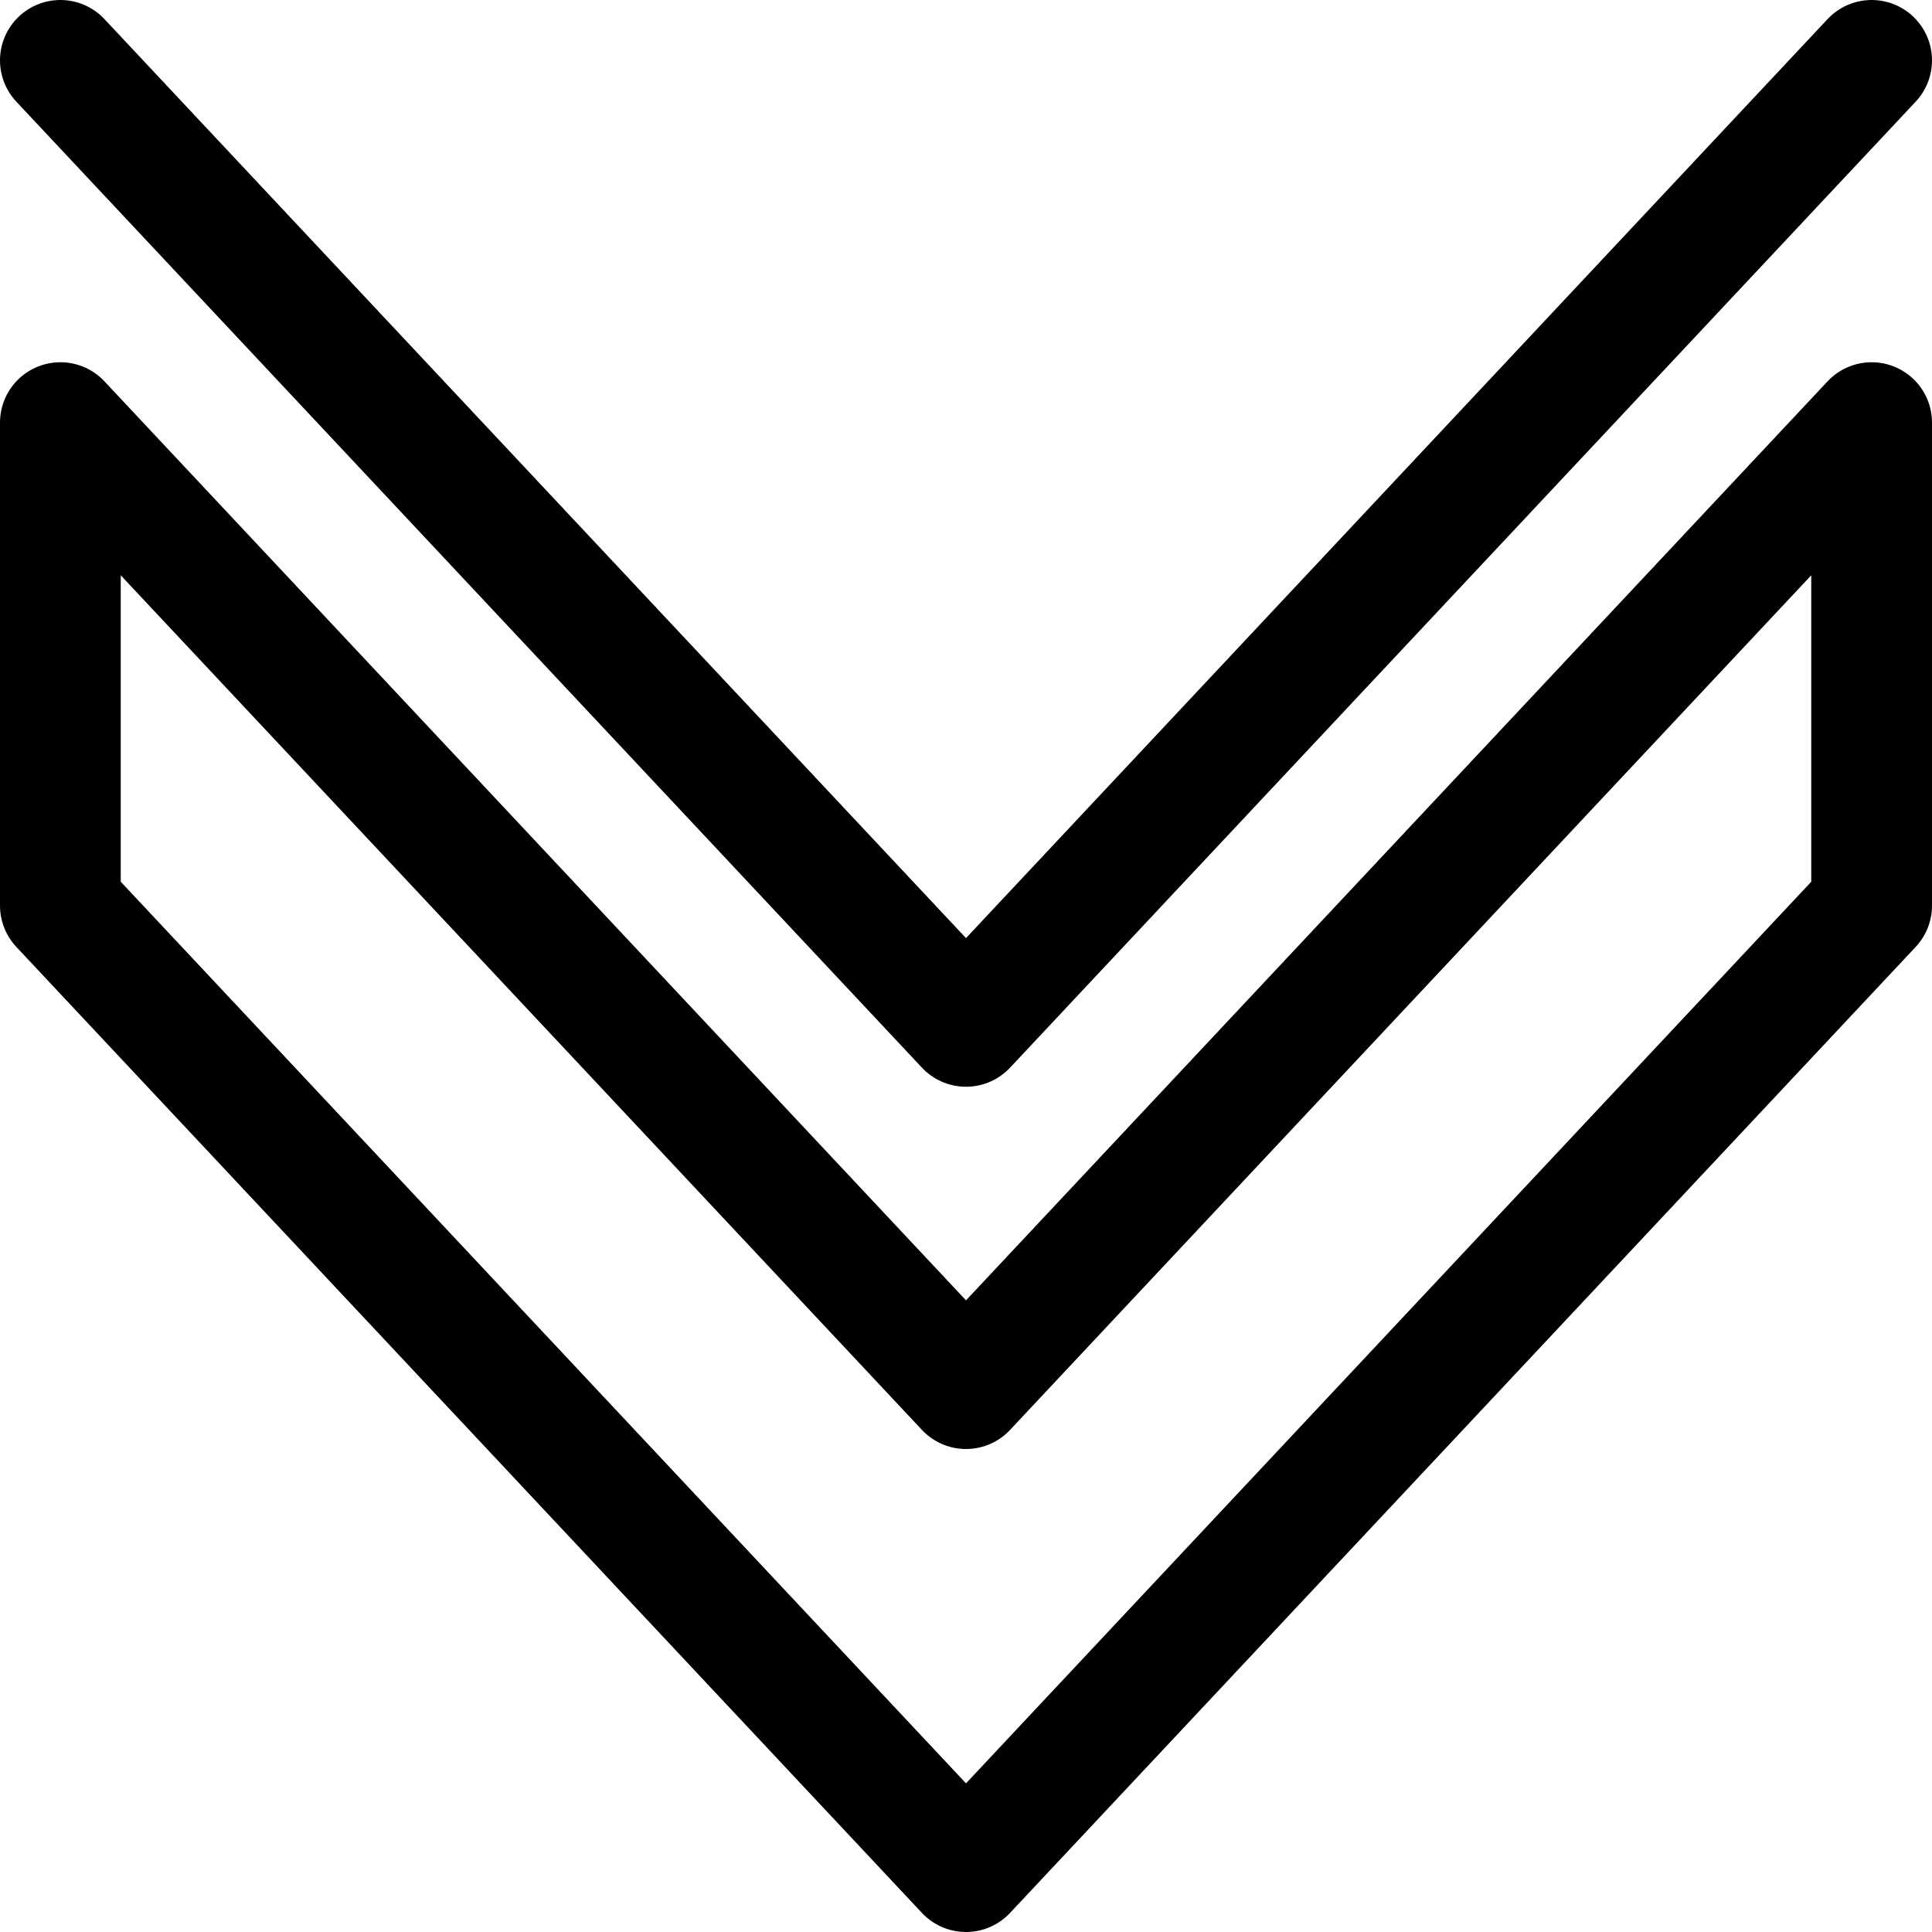
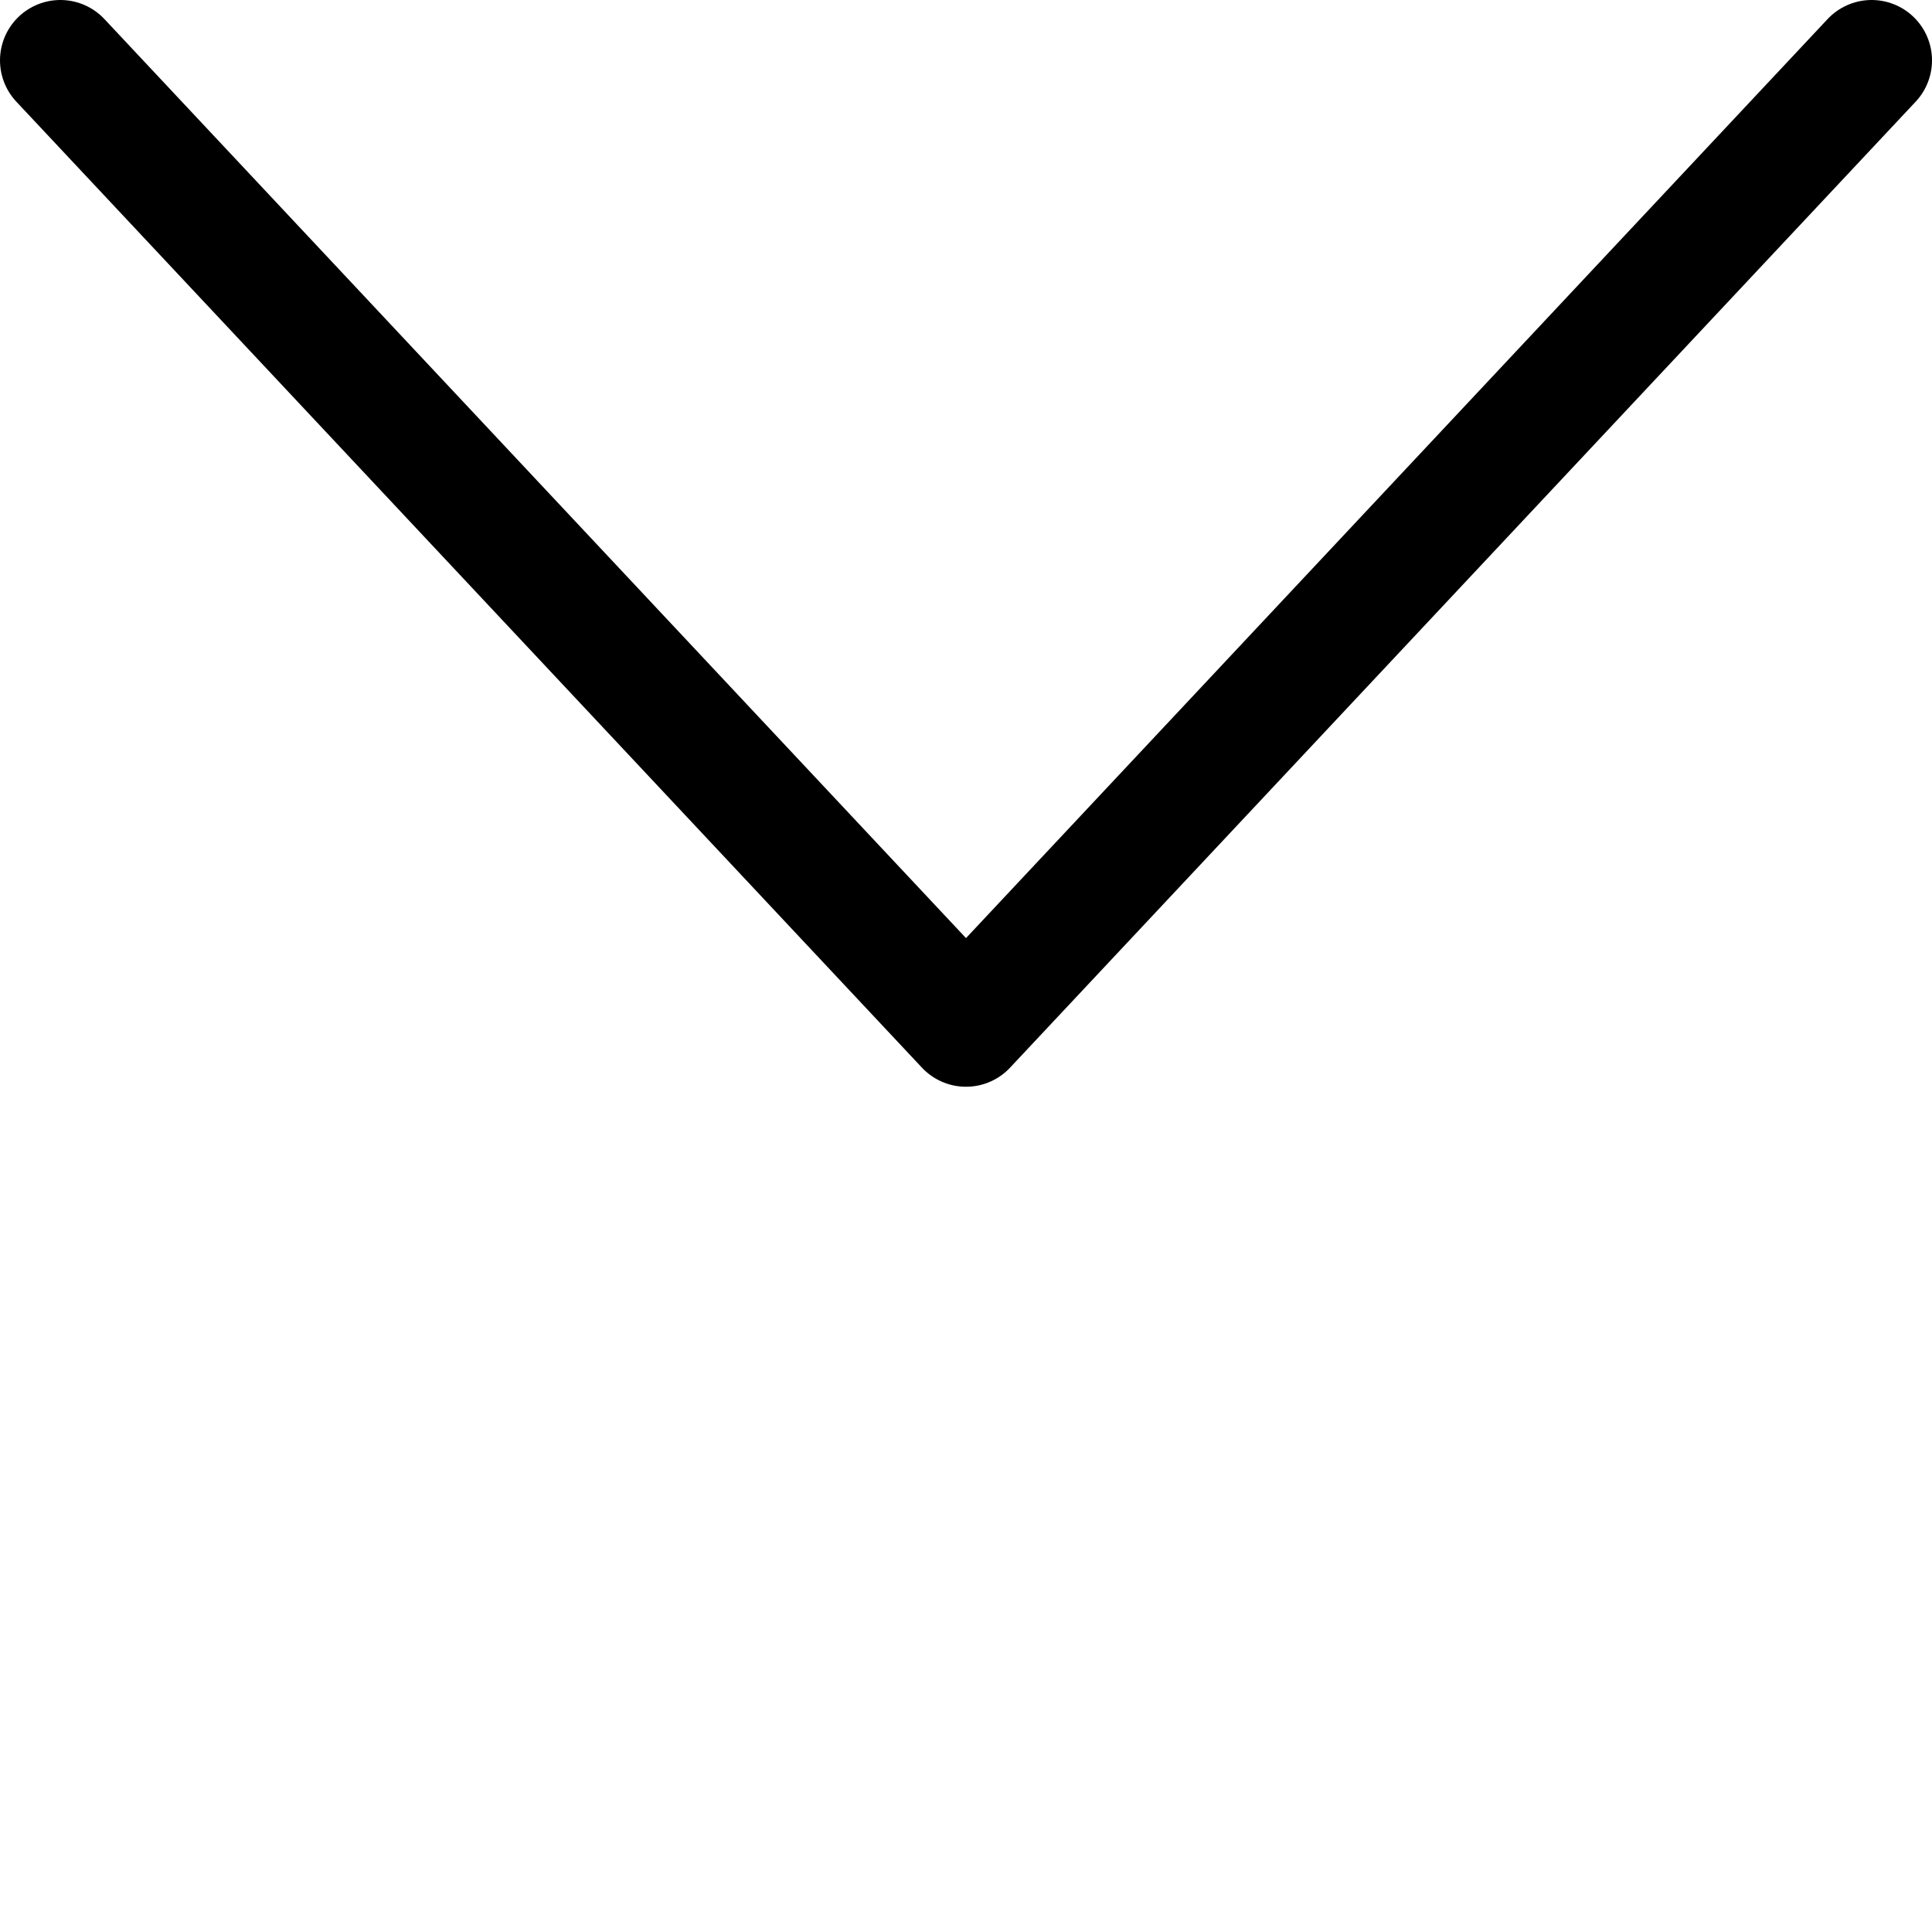
<svg xmlns="http://www.w3.org/2000/svg" width="800px" height="800px" viewBox="0 0 32 32">
  <title />
  <g data-name="24-Arrow-direction-pointer" id="_24-Arrow-direction-pointer">
-     <polygon points="1 7 16 23 31 7 31 15 16 31 1 15 1 7" style="fill:none;stroke:#000000;stroke-linecap:round;stroke-linejoin:round;stroke-width:2px" />
    <polyline points="1 1 16 17 31 1" style="fill:none;stroke:#000000;stroke-linecap:round;stroke-linejoin:round;stroke-width:2px" />
  </g>
</svg>